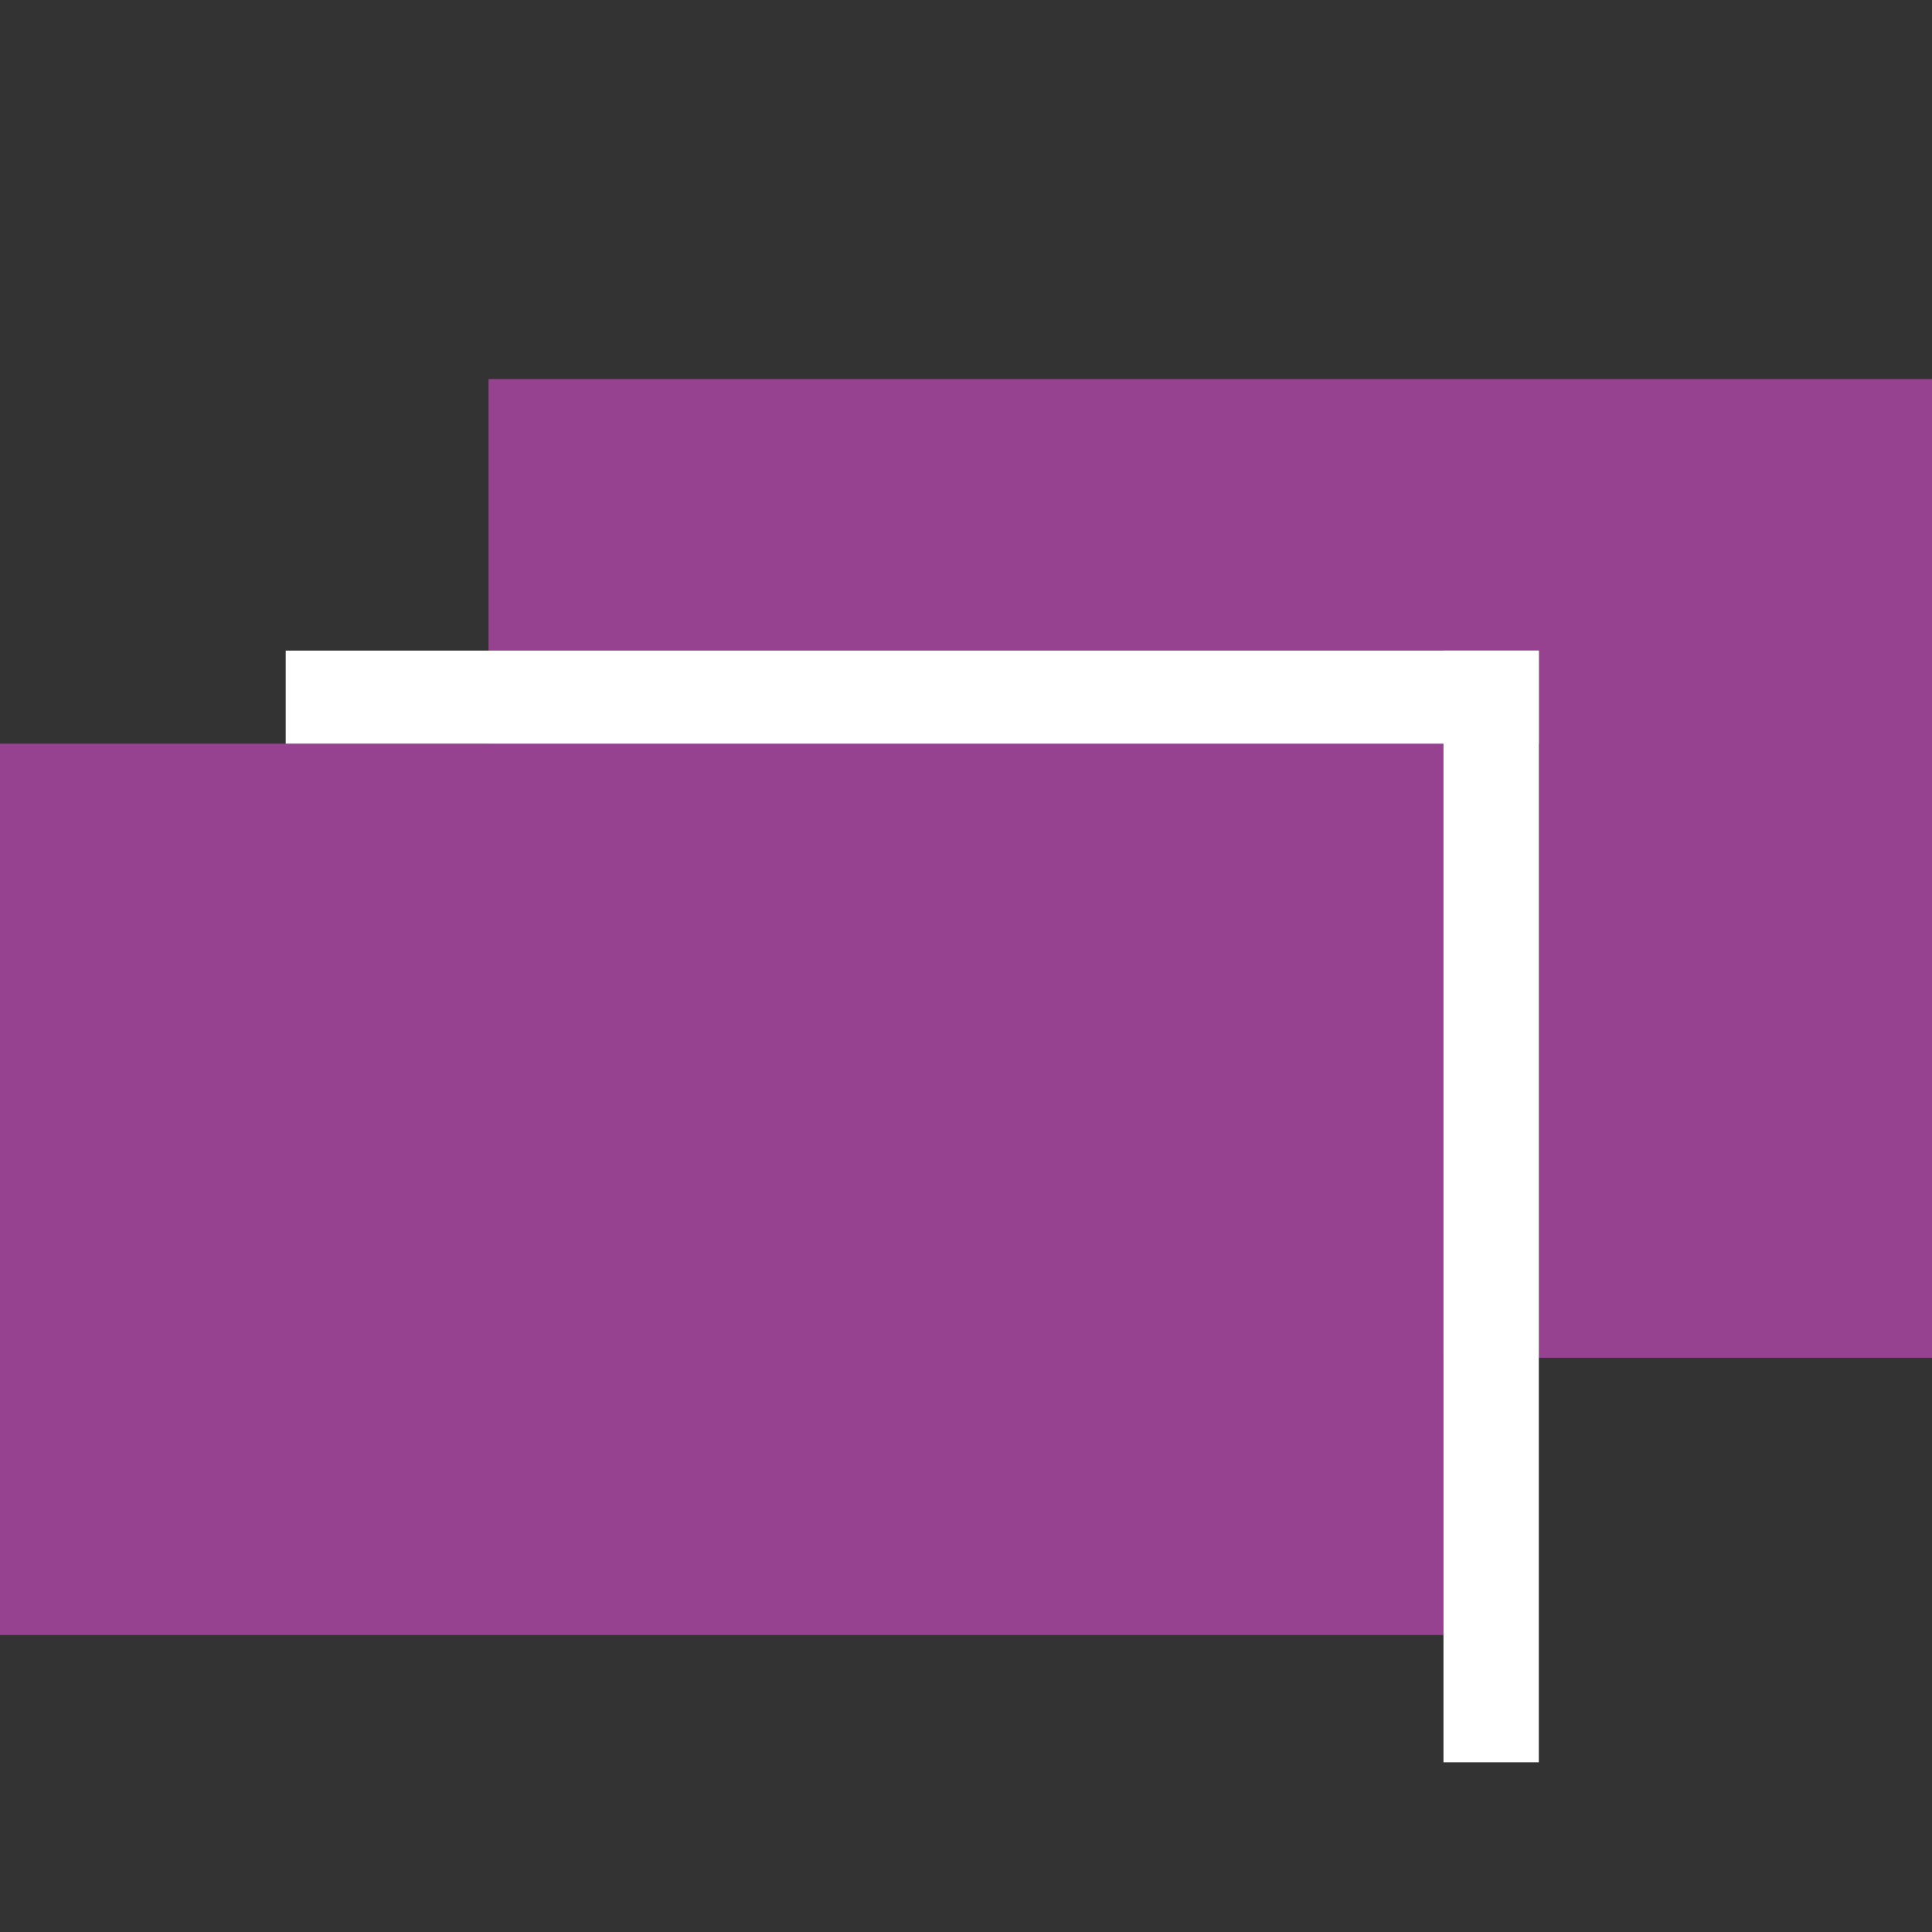
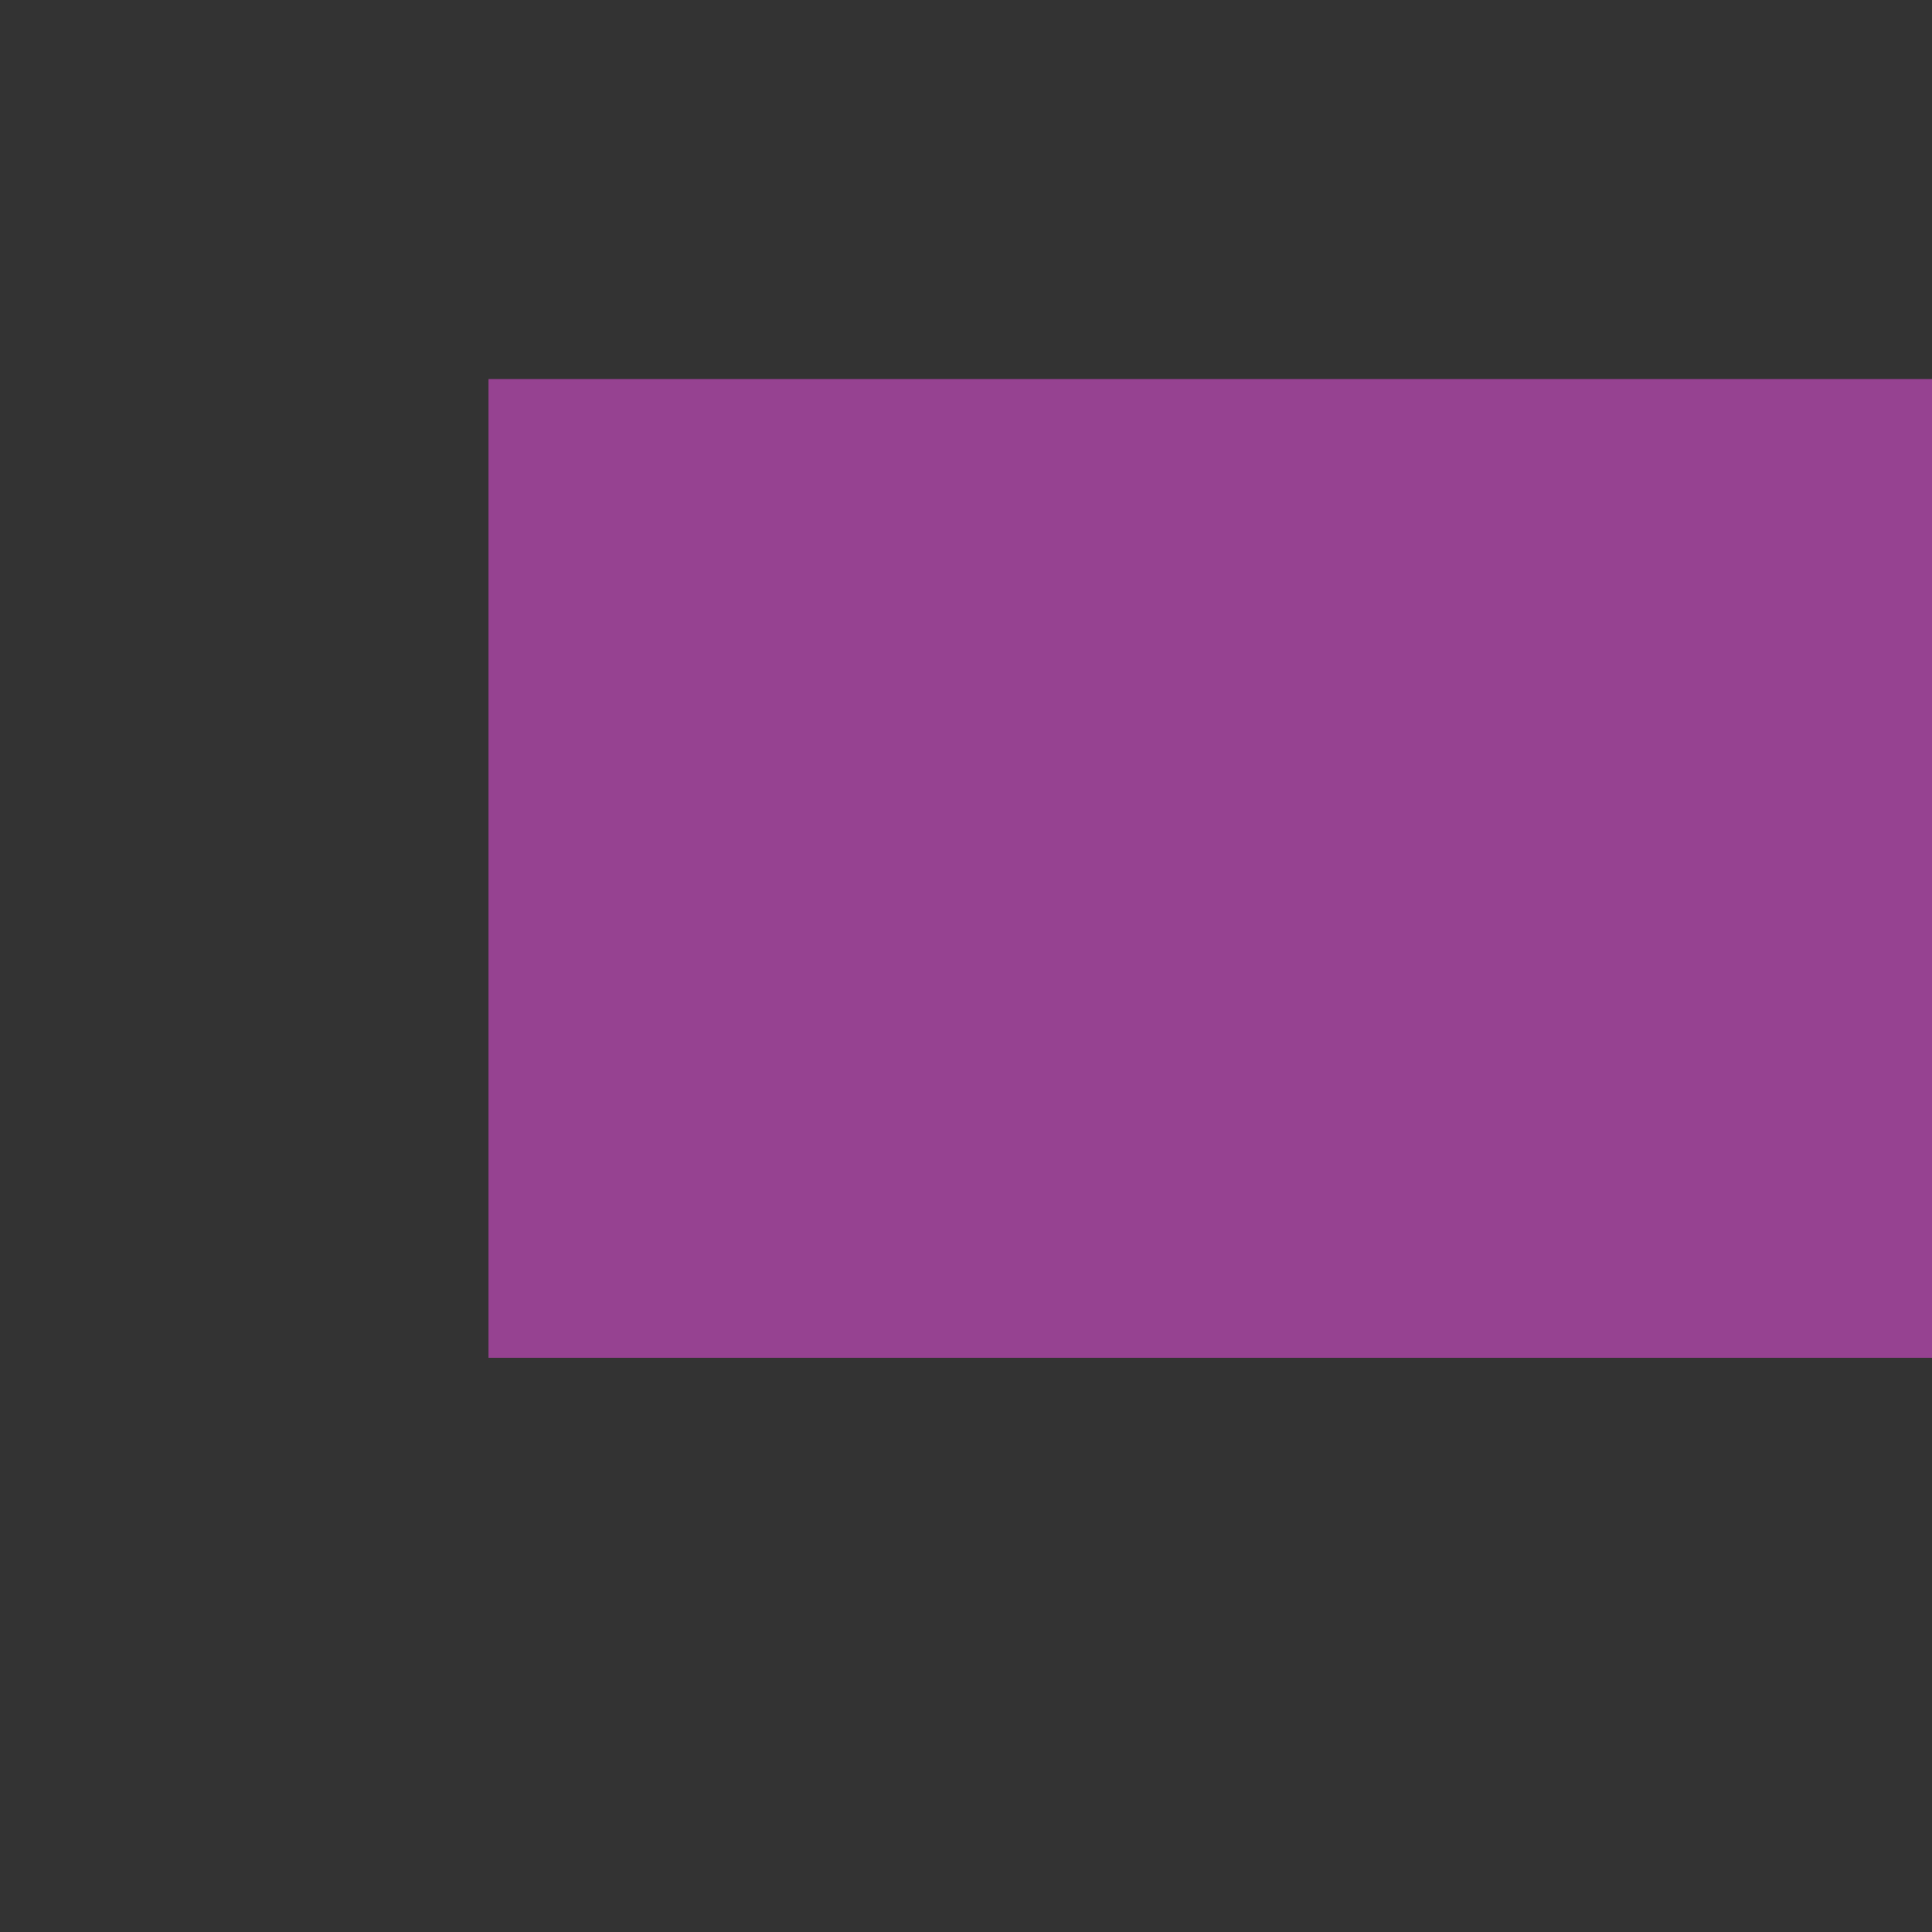
<svg xmlns="http://www.w3.org/2000/svg" version="1.1" id="Calque_1" x="0px" y="0px" viewBox="0 0 683 683" style="enable-background:new 0 0 683 683;" xml:space="preserve">
  <rect x="0" y="0" width="683" height="683" fill="#333333" stroke="none" />
  <style type="text/css">
	.st0{fill:#964291;}
	.st1{fill:#FFFFFF;}
</style>
-   <rect y="262.9" class="st0" width="510.3" height="315.1" />
  <rect x="172.7" y="134" class="st0" width="510.3" height="346" />
-   <rect x="101" y="230" class="st1" width="443" height="32.9" />
-   <rect x="510.3" y="230" class="st1" width="33.7" height="393" />
</svg>